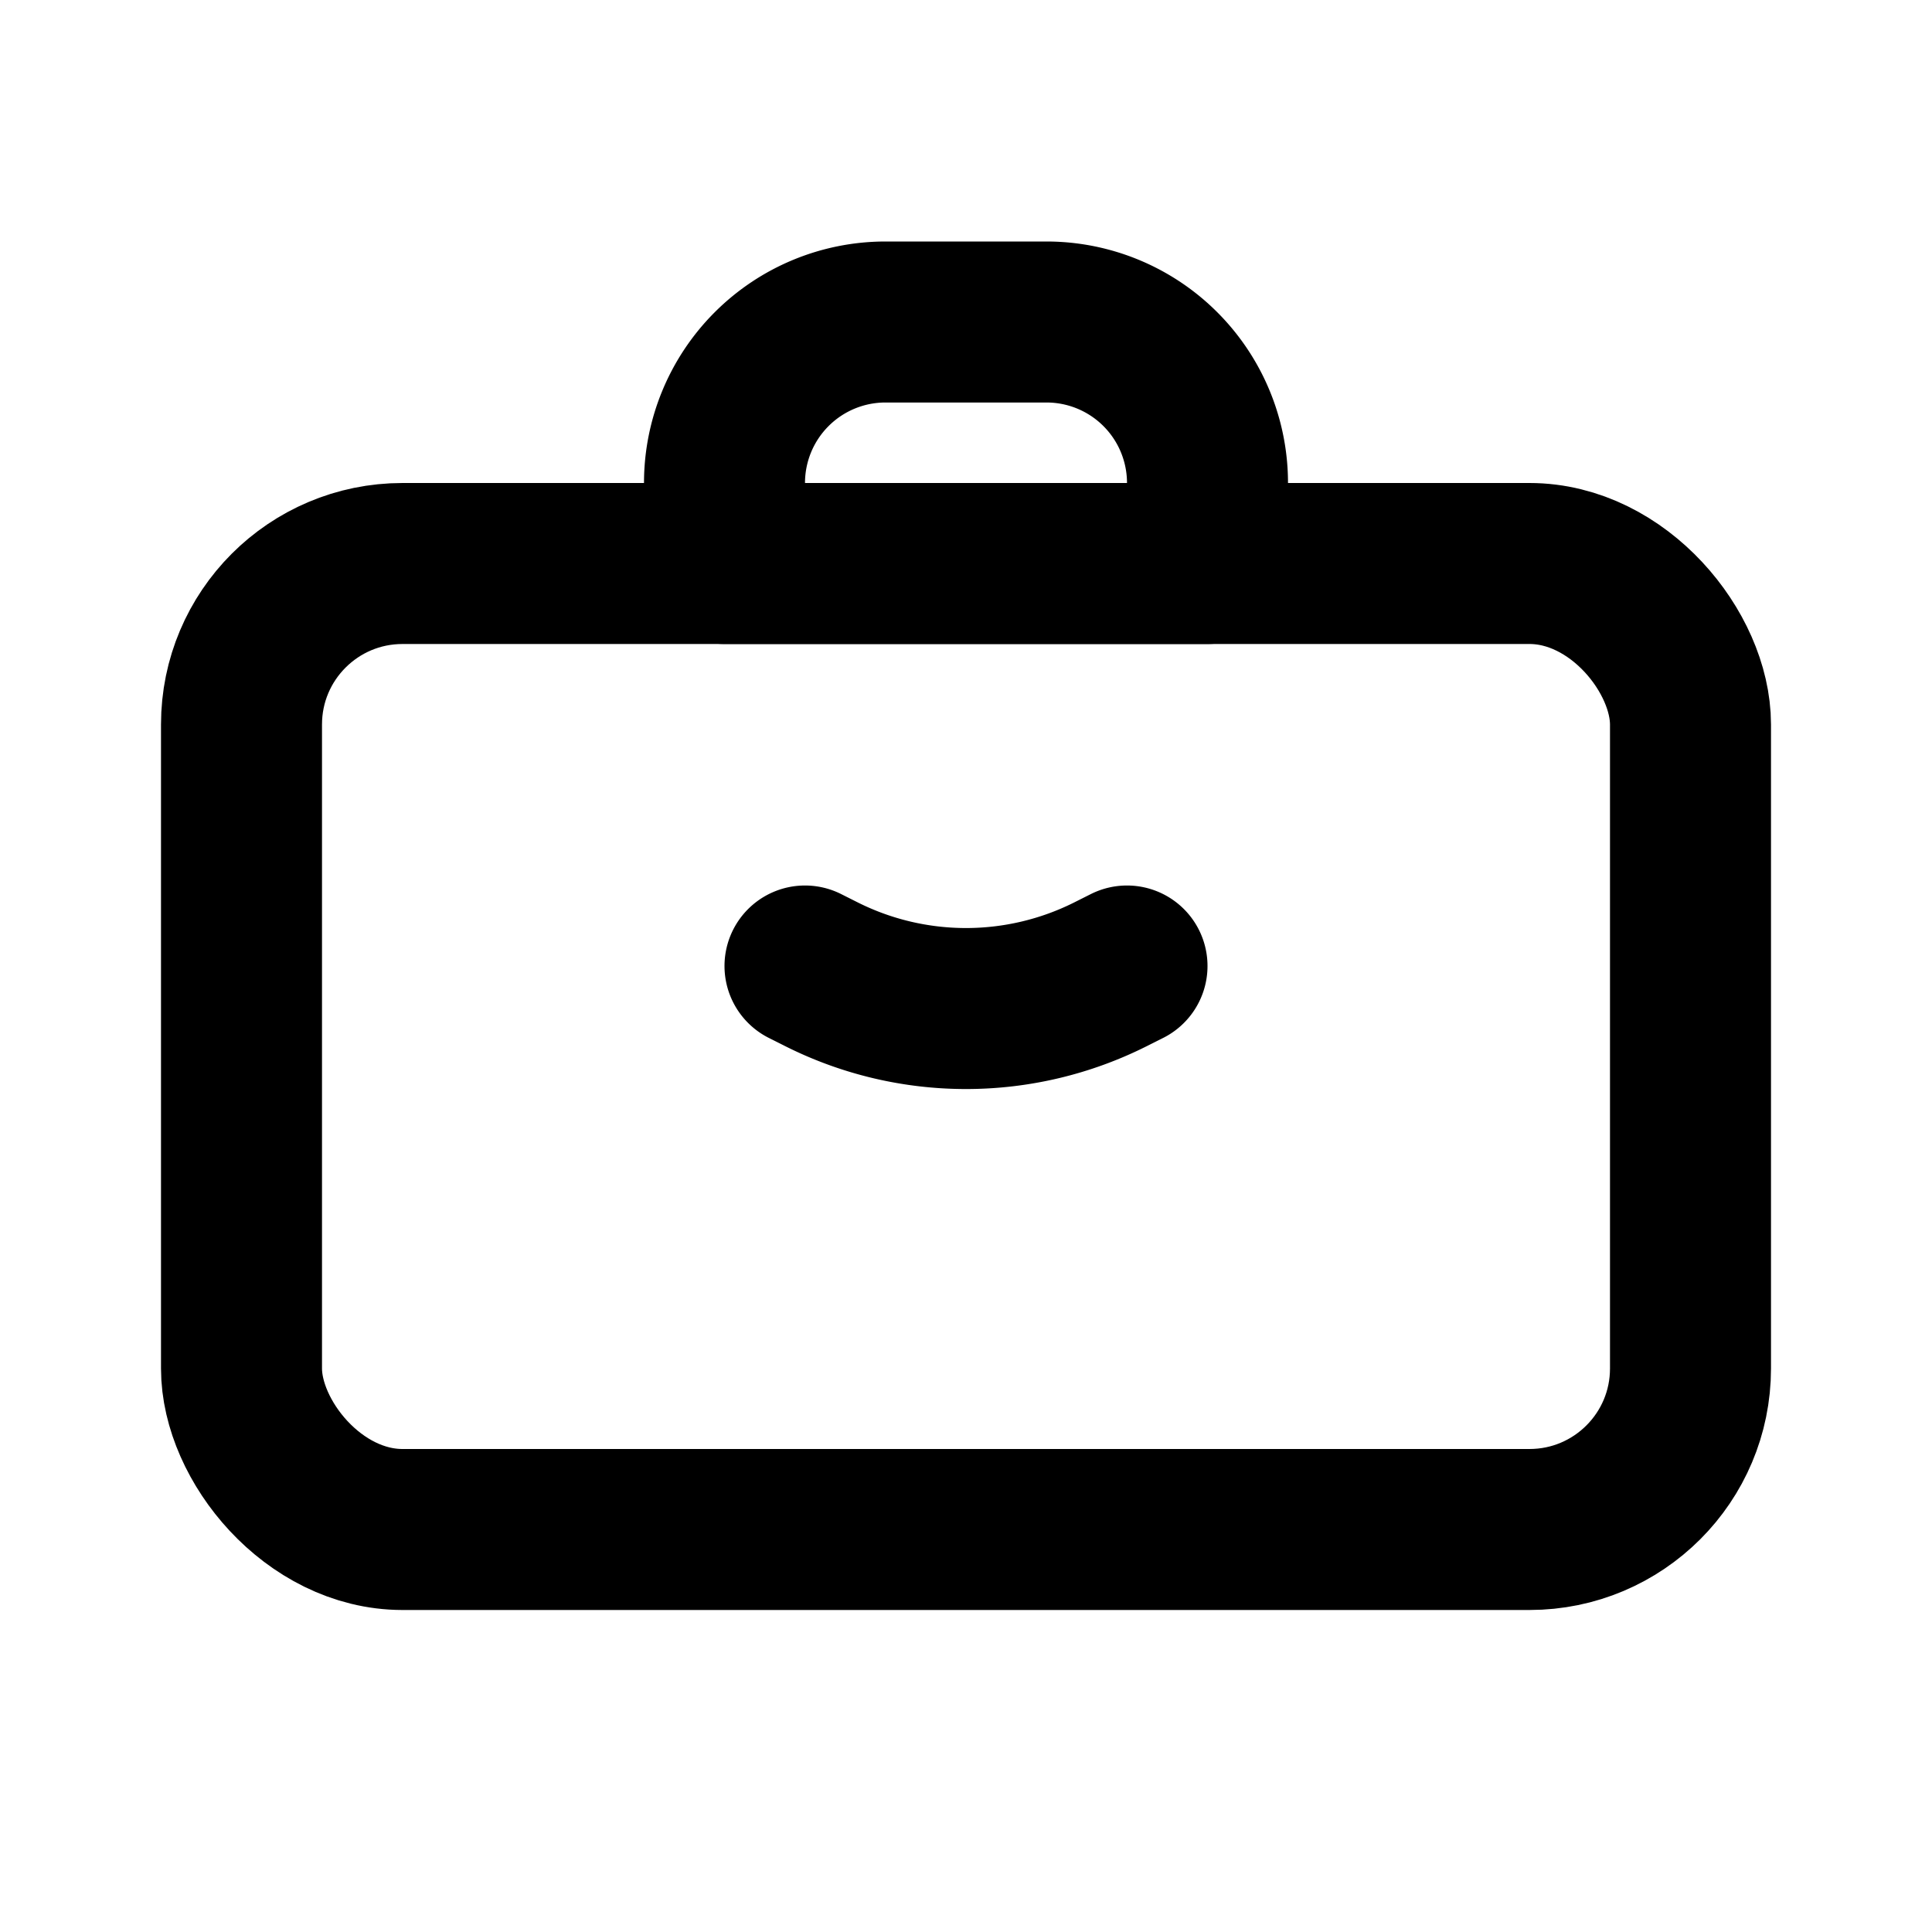
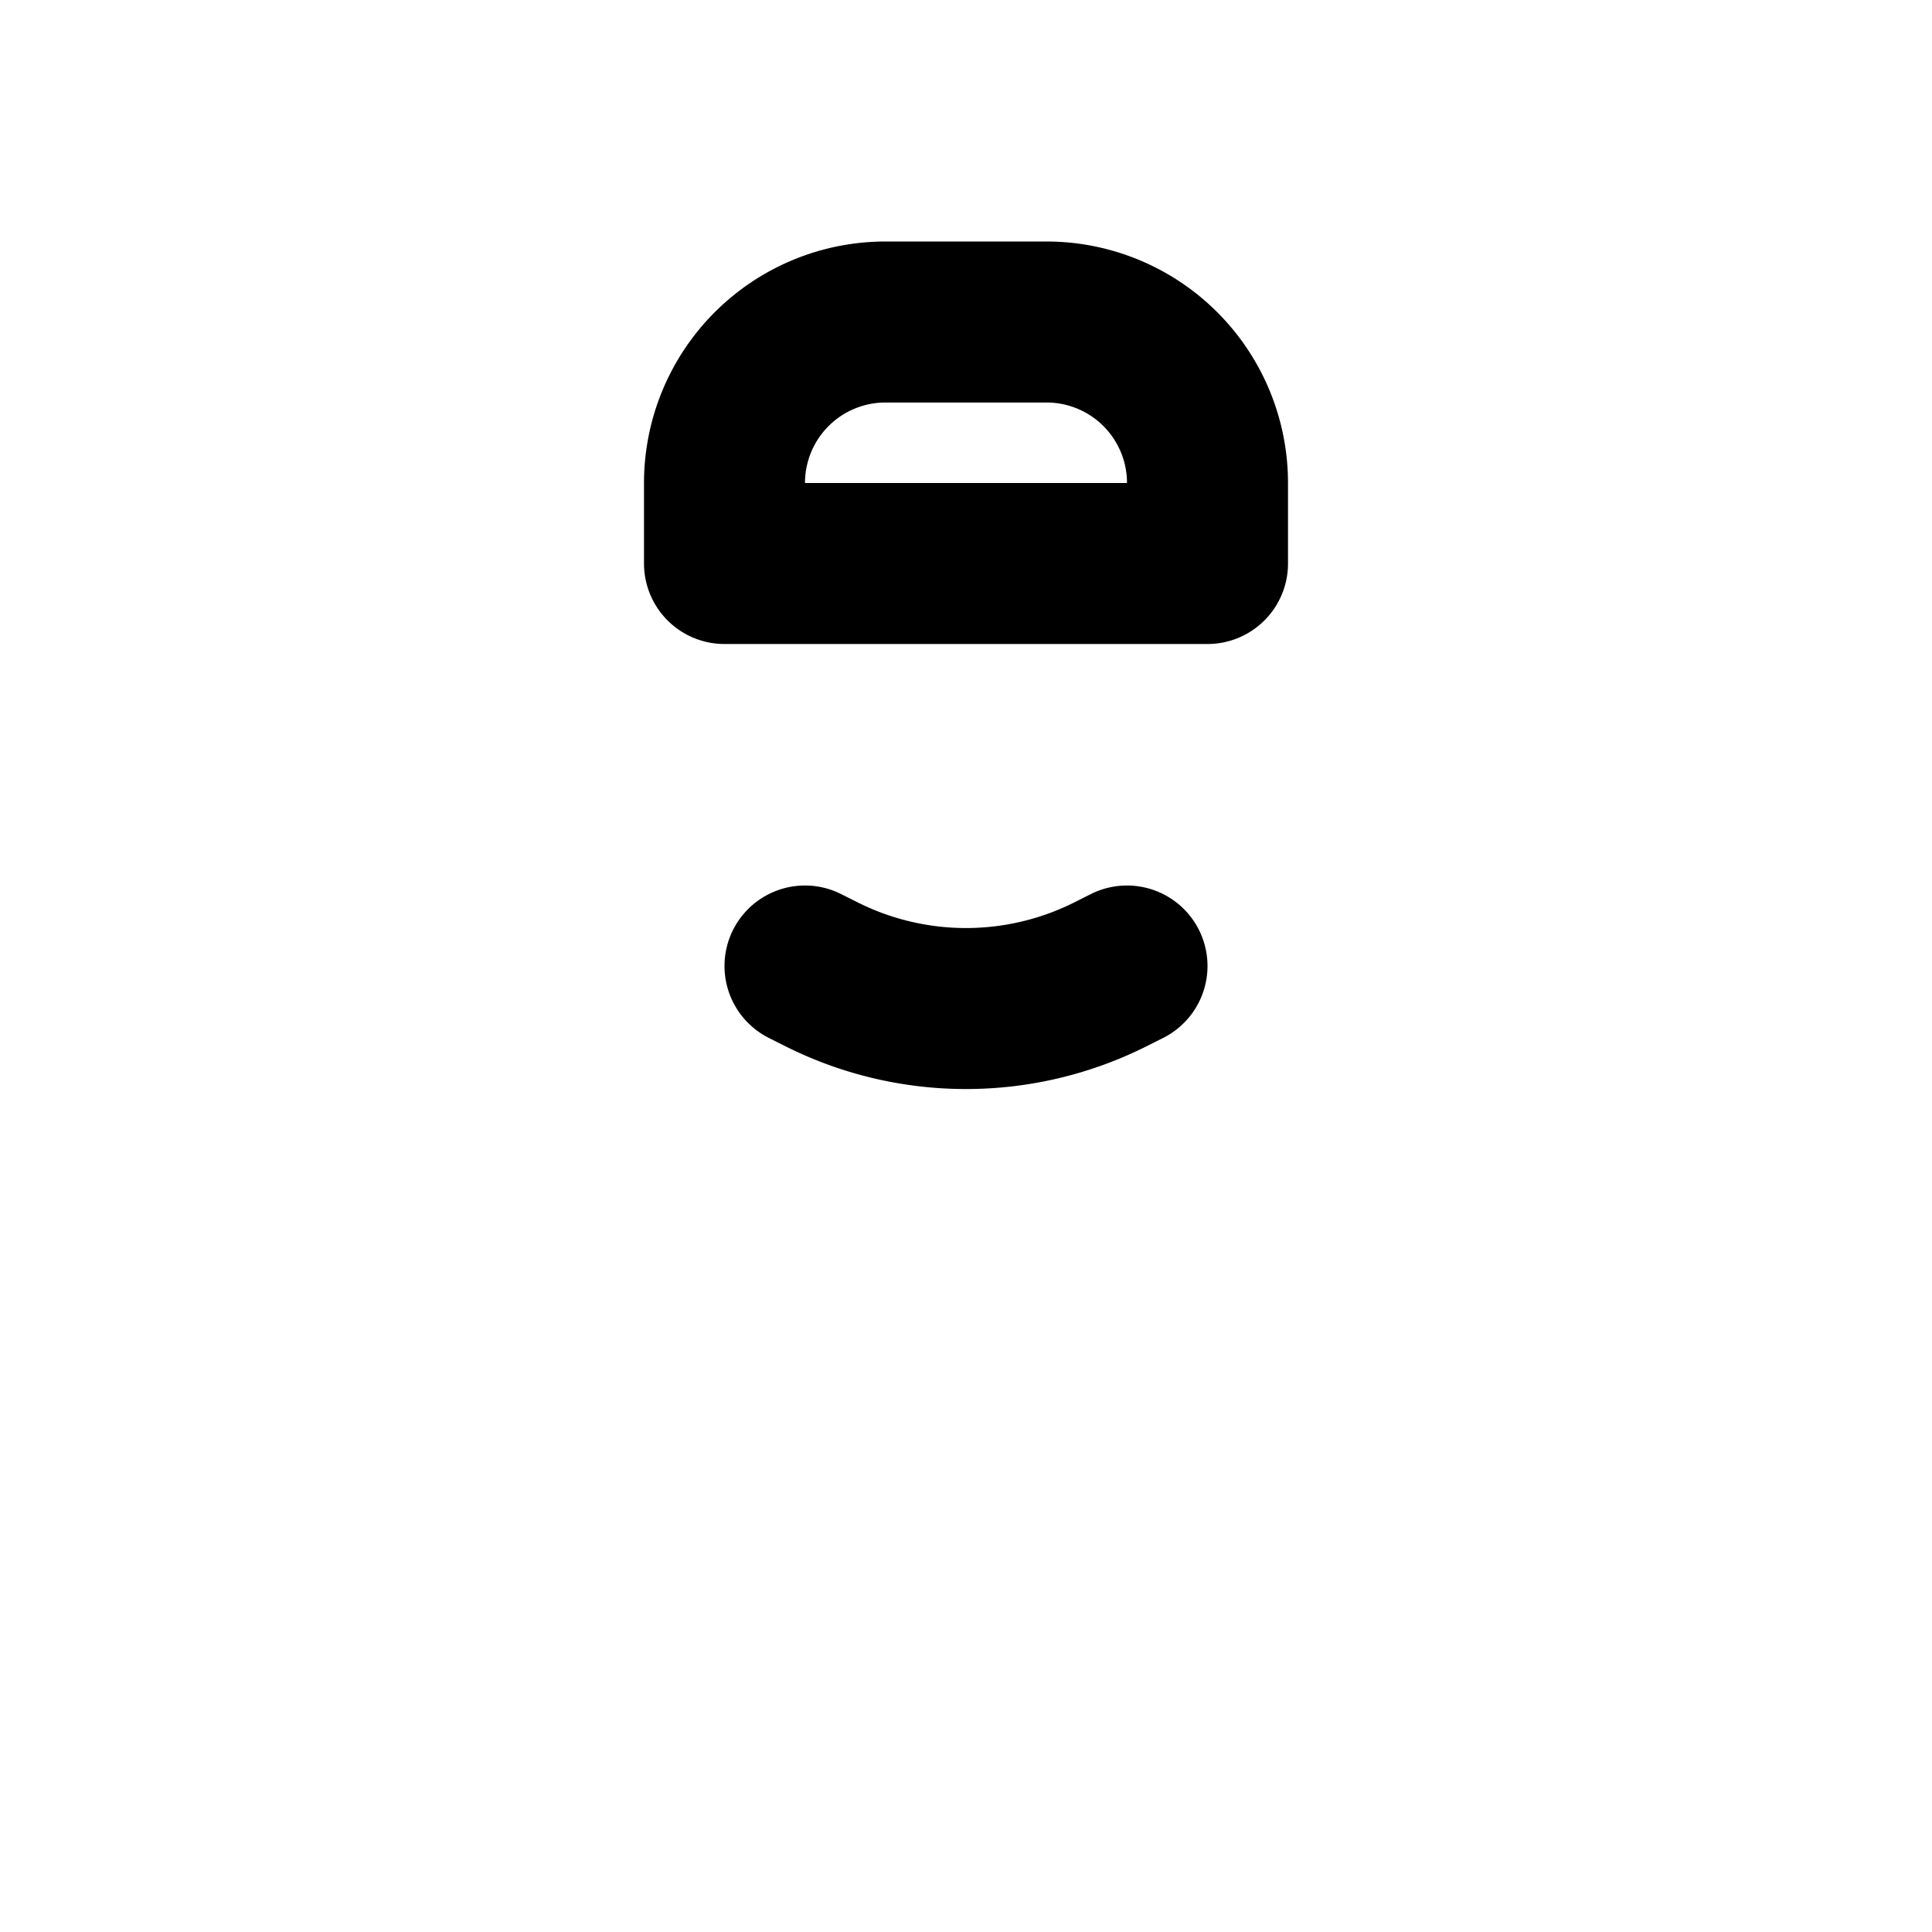
<svg xmlns="http://www.w3.org/2000/svg" width="800" height="800" viewBox="0 0 24 24">
  <g fill="none" stroke="currentColor" stroke-linecap="round" stroke-linejoin="round" stroke-width="2">
-     <rect width="18" height="12" x="3" y="7" rx="2" />
    <path d="M9 6a2 2 0 0 1 2-2h2a2 2 0 0 1 2 2v1H9zm1 6l.211.106a4 4 0 0 0 3.578 0L14 12" />
  </g>
</svg>